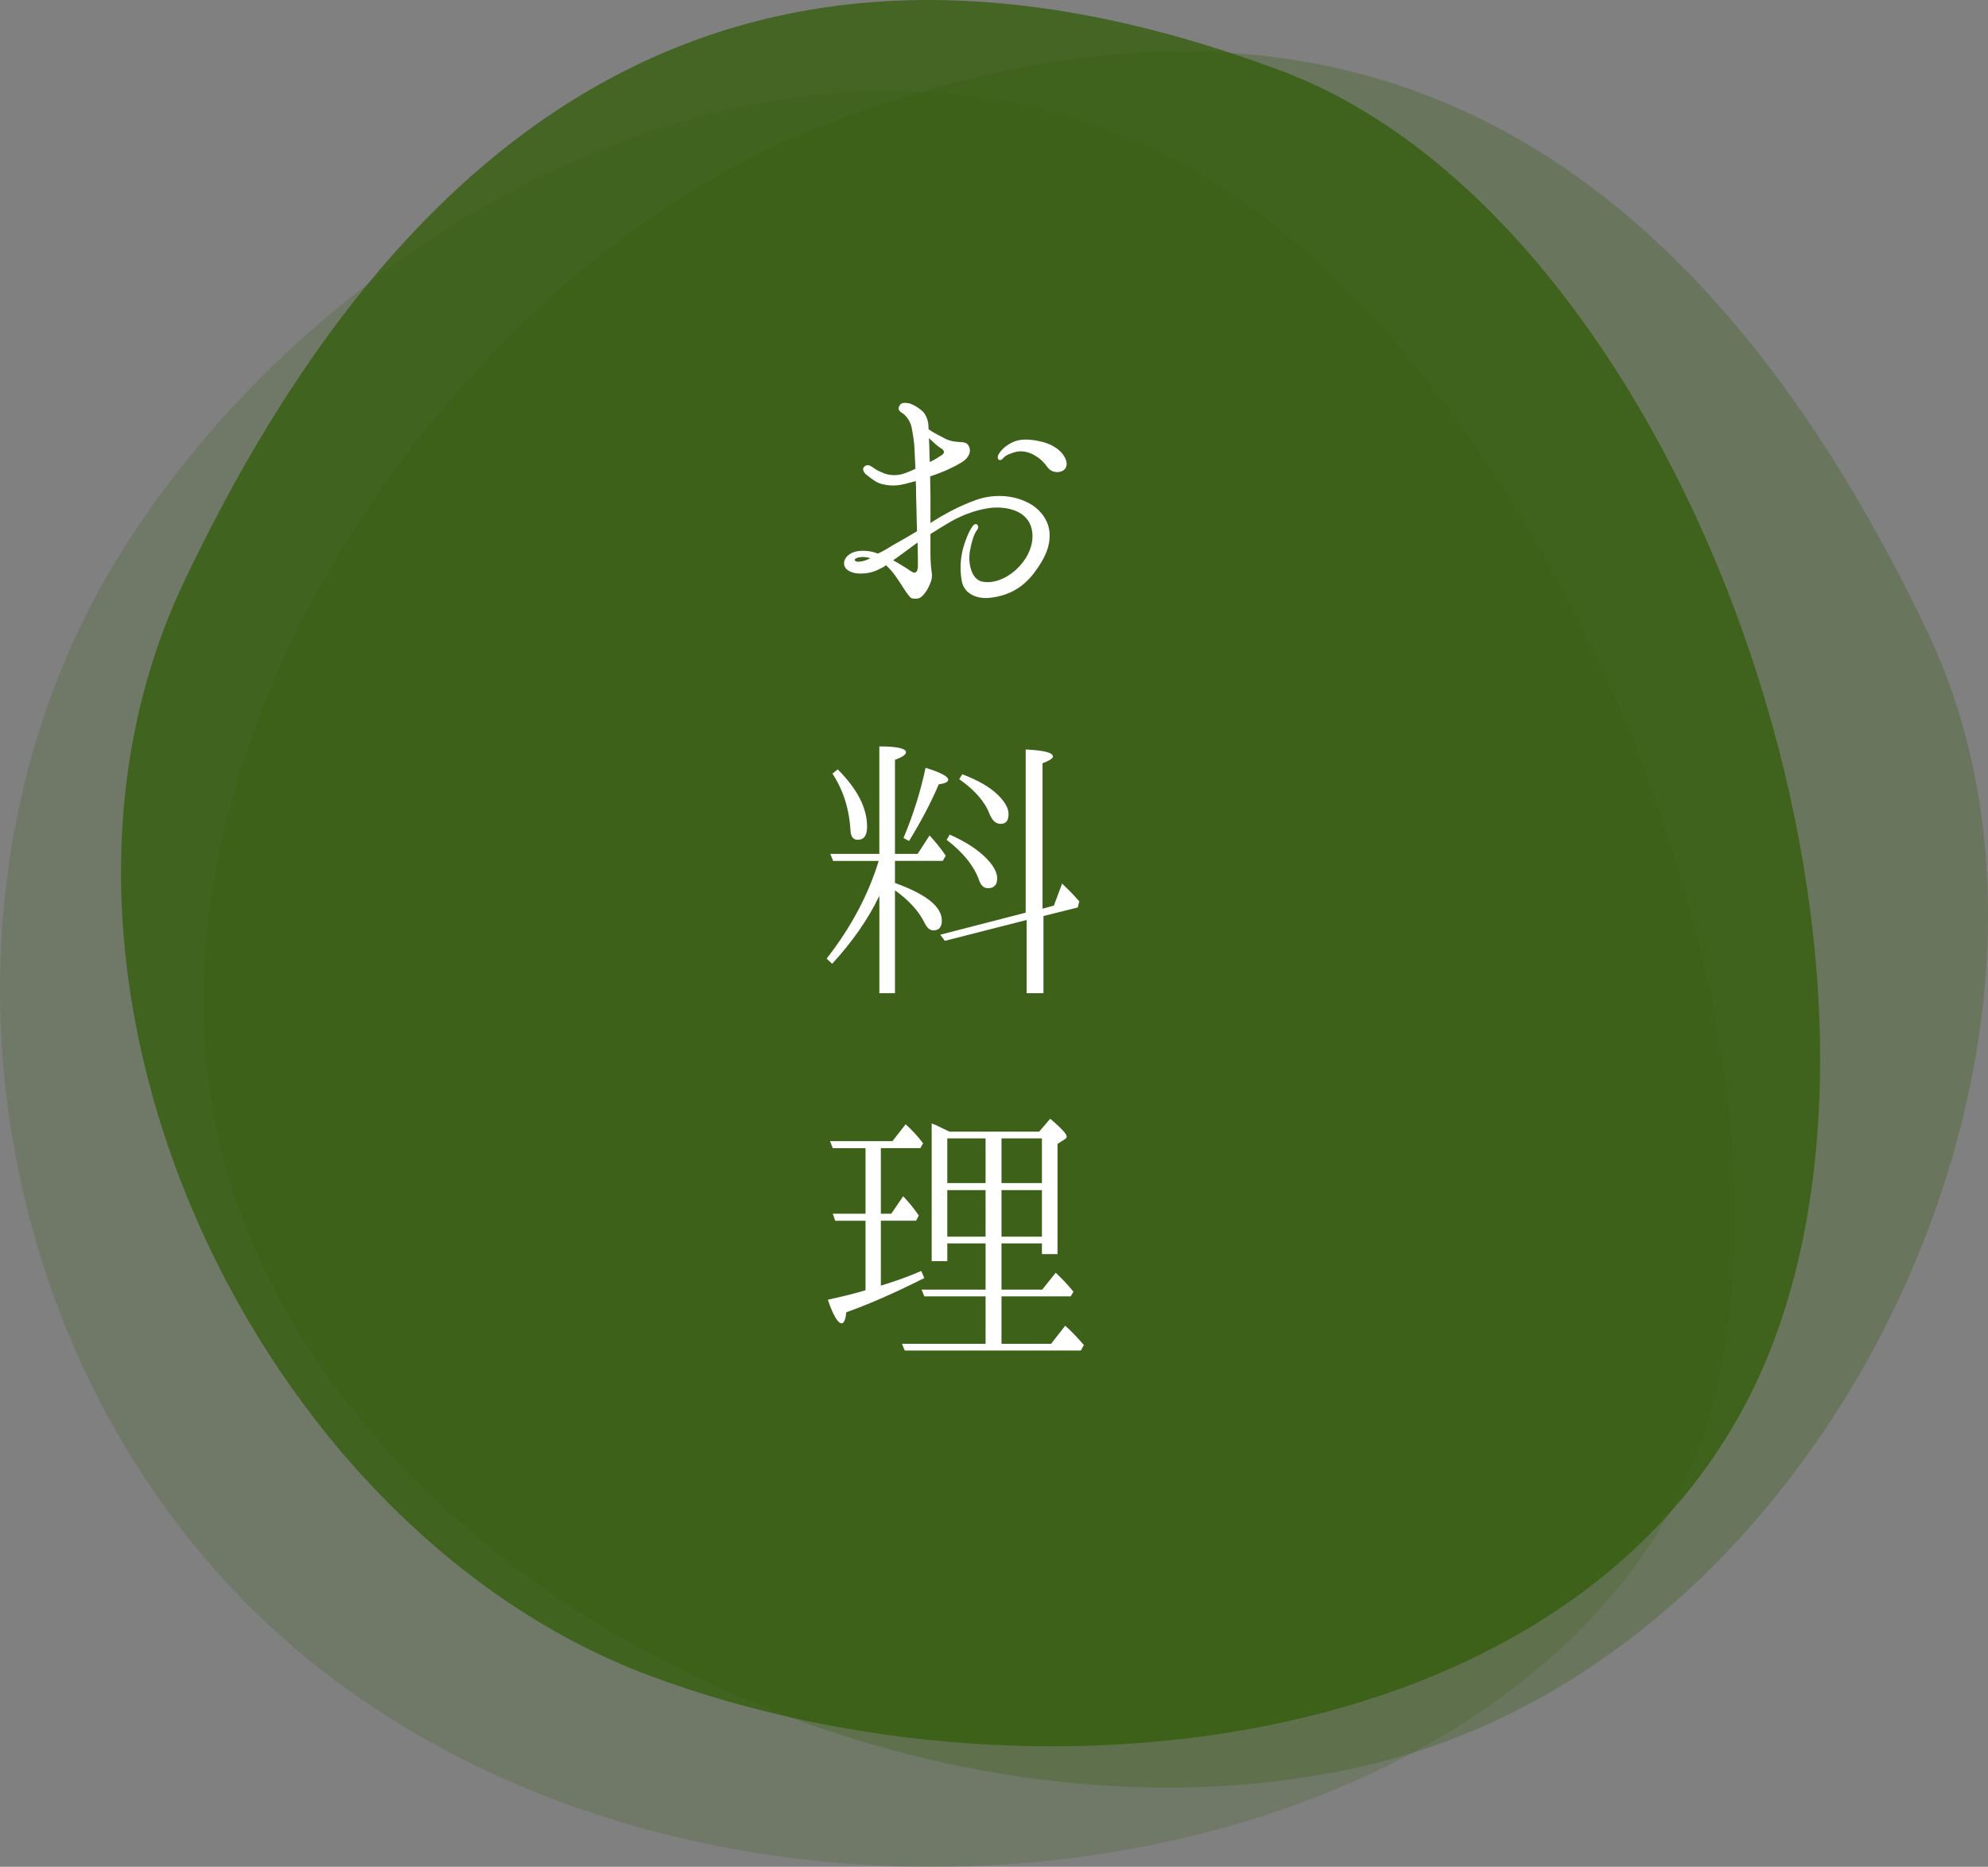
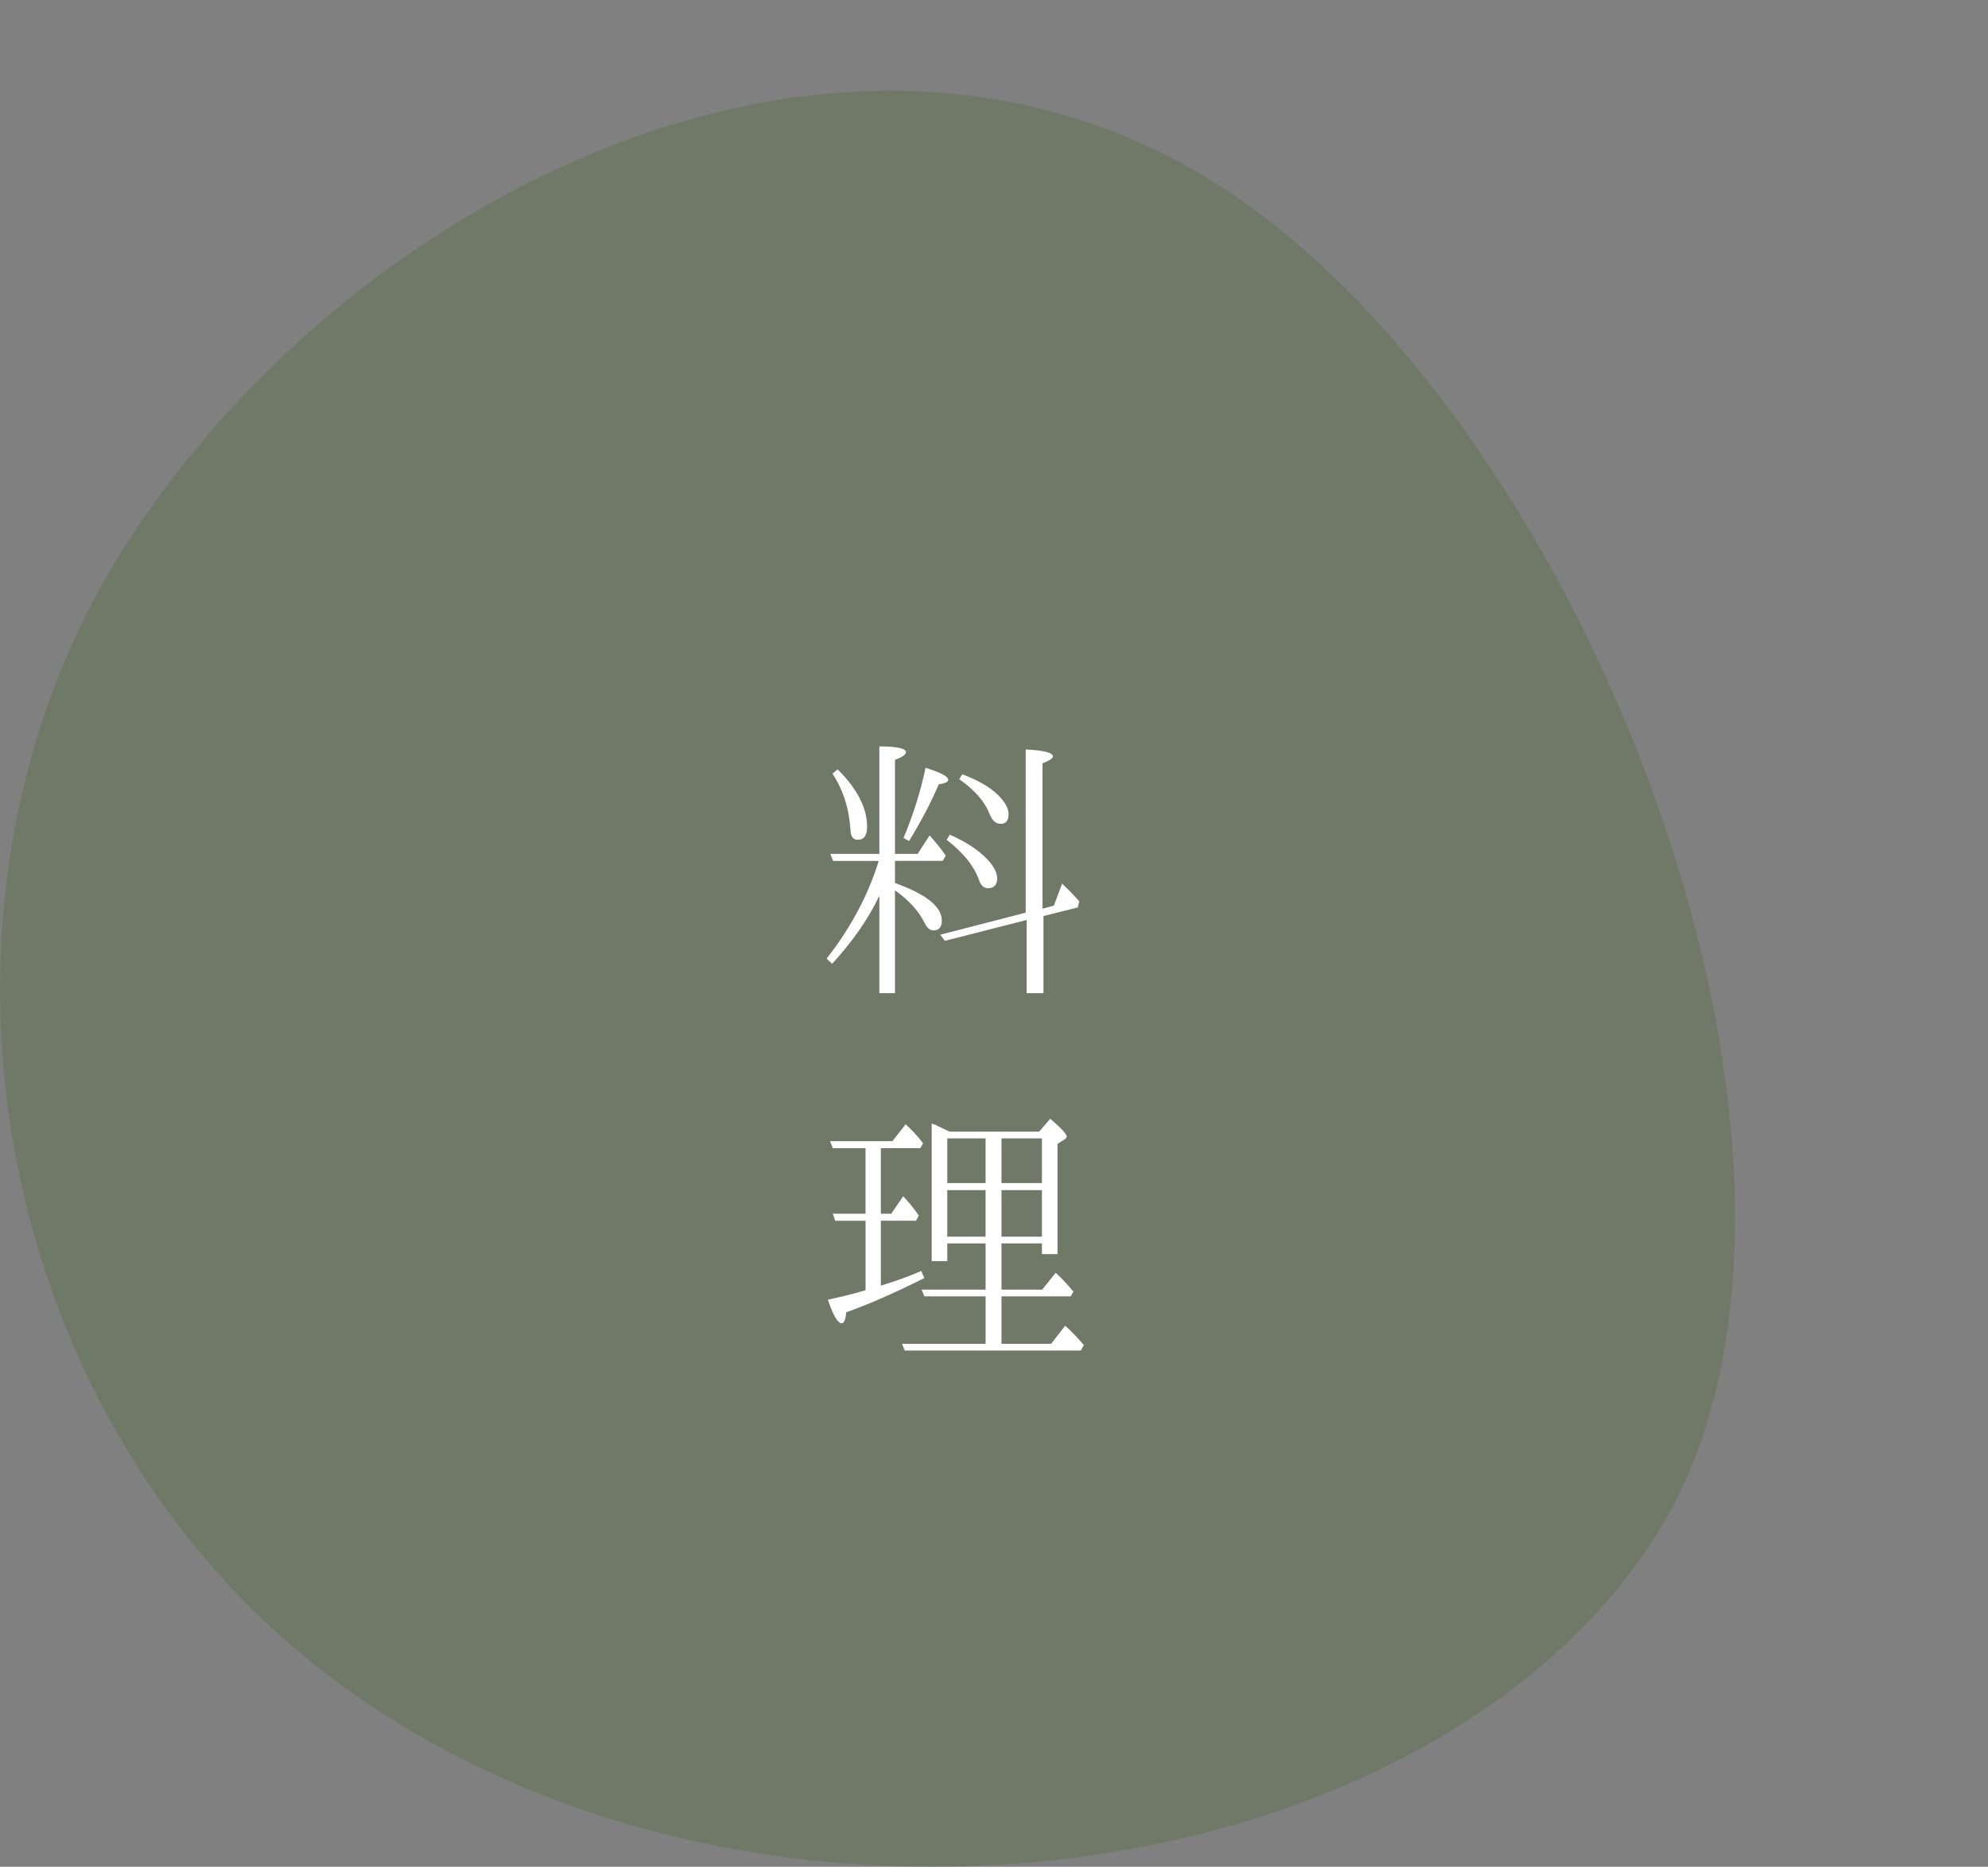
<svg xmlns="http://www.w3.org/2000/svg" version="1.1" id="レイヤー_1" x="0px" y="0px" width="110.354px" height="103.633px" viewBox="0 0 110.354 103.633" enable-background="new 0 0 110.354 103.633" xml:space="preserve">
  <rect x="0" y="0" width="110.354" height="103.633" fill="#808080" stroke="none" />
-   <path opacity="0.3" fill="#355E0D" d="M107.02,35.135c10.53,22.162-5.037,56.304-30.518,62.711  c-23.472,5.902-54.551-7.477-63.14-30.472S24.324,14.928,46.164,6.771C68.004-1.386,90.819,1.042,107.02,35.135z" />
  <path opacity="0.2" fill="#355E0D" d="M19.198,93.728C-0.714,79.391-5.632,50.316,6.776,30.579  C19.185,10.84,46.697-2.891,67.477,10.173c20.781,13.064,36.908,55.248,24.5,74.985C79.569,104.897,42.461,110.478,19.198,93.728z" />
-   <path opacity="0.8" fill="#355E0D" d="M10.223,32.279c-10.53,22.162,4,52.588,25.841,60.745c21.84,8.157,53.839,4.342,62.428-18.653  S92.919,12.072,71.08,3.915C49.239-4.243,26.423-1.816,10.223,32.279z" />
  <g>
-     <path fill="#FFFFFF" d="M46.856,31.326c-0.034-0.306,0.221-0.578,0.595-0.696c0.392-0.103,0.918-0.052,1.275,0.102   c0.289-0.119,0.629-0.34,0.884-0.493c0.204-0.119,0.73-0.407,1.292-0.748c-0.018-0.577-0.034-1.309-0.051-2.107   c0-0.238,0-0.459-0.018-0.68c-0.356,0.102-0.68,0.187-0.9,0.221c-0.357,0.051-0.782,0.034-1.173-0.119   c-0.307-0.136-0.596-0.408-0.714-0.493c-0.103-0.102-0.204-0.288-0.068-0.407c0.136-0.137,0.289-0.085,0.441,0.017   c0.153,0.119,0.323,0.221,0.663,0.357c0.323,0.118,0.663,0.118,0.952,0.051c0.238-0.068,0.459-0.153,0.782-0.306   c-0.018-0.511-0.051-0.918-0.051-1.14c-0.018-0.374-0.103-0.85-0.171-1.207c-0.085-0.34-0.322-0.646-0.561-0.781   c-0.221-0.136-0.153-0.323-0.068-0.425c0.068-0.103,0.222-0.137,0.493-0.085c0.255,0.067,0.595,0.289,0.748,0.441   c0.153,0.136,0.289,0.425,0.323,0.697c0,0.067,0.017,0.17,0.017,0.306c0.289,0.204,0.646,0.374,0.936,0.527   c0.34,0.17,0.662,0.17,0.918,0.187c0.237,0.018,0.356,0.103,0.425,0.34c0.067,0.255-0.085,0.562-0.442,0.782   c-0.391,0.238-0.985,0.527-1.666,0.748c-0.017,0.017-0.051,0.017-0.085,0.034c0,0.374,0.018,0.73,0.018,0.969s0,0.918,0,1.614   c0.714-0.459,1.598-0.951,2.566-1.291c1.003-0.341,2.04-0.238,2.788,0.136c0.696,0.323,1.224,0.985,1.258,1.733   s-0.255,1.395-0.884,2.227c-0.646,0.833-1.429,1.225-2.38,1.344c-0.851,0.102-1.462-0.272-1.598-0.867   c-0.119-0.595-0.103-1.224,0.051-1.836c0.17-0.612,0.391-1.088,0.561-1.292c0.17-0.221,0.374,0,0.255,0.188   c-0.136,0.187-0.271,0.425-0.408,1.121c-0.152,0.681,0.034,1.632,0.63,1.785c0.611,0.136,1.309-0.119,1.903-0.646   c0.595-0.544,0.884-1.19,0.918-1.734c0.034-0.51-0.119-0.985-0.51-1.292c-0.374-0.322-1.037-0.476-1.717-0.425   c-0.697,0.068-1.547,0.34-2.295,0.765c-0.374,0.222-0.765,0.459-1.139,0.697c0,0.493,0,0.884,0,1.02   c0,0.357,0.017,0.748,0.067,1.088c0.068,0.341-0.067,0.629-0.187,0.867c-0.119,0.255-0.306,0.459-0.425,0.544   c-0.137,0.085-0.255,0.068-0.357,0.068c-0.119,0-0.204-0.034-0.271-0.136c-0.068-0.068-0.238-0.307-0.459-0.663   c-0.188-0.289-0.442-0.697-0.833-1.054c-0.085,0.067-0.204,0.136-0.289,0.17c-0.425,0.237-0.816,0.306-1.258,0.288   C47.196,31.802,46.89,31.615,46.856,31.326z M47.451,31.105c0.034,0.068,0.153,0.102,0.307,0.068   c0.187-0.018,0.322-0.068,0.561-0.188C47.791,30.833,47.4,30.986,47.451,31.105z M49.576,31.105   c0.289,0.153,0.527,0.306,0.748,0.442c0.289,0.203,0.408,0.271,0.476,0.237c0.137-0.051,0.153-0.221,0.153-0.407   c0-0.204,0-0.715-0.017-1.259c-0.153,0.103-0.307,0.222-0.442,0.323C50.137,30.697,49.831,30.935,49.576,31.105z M51.565,24.323   c0.017,0.34,0.033,0.714,0.033,1.003c0,0.102,0.018,0.221,0.018,0.323c0.255-0.119,0.459-0.255,0.646-0.374   c0.17-0.103,0.204-0.255-0.034-0.392C52.057,24.782,51.82,24.561,51.565,24.323z M59.061,26.09   c-0.221,0.17-0.646,0.188-0.901-0.136c-0.221-0.289-0.391-0.493-0.799-0.714c-0.374-0.204-0.748-0.221-1.037-0.136   c-0.271,0.085-0.476,0.152-0.629,0.322c-0.085,0.103-0.17,0.153-0.271,0.085c-0.034-0.051-0.068-0.136,0-0.271   c0.102-0.188,0.289-0.425,0.73-0.663c0.425-0.221,0.969-0.221,1.615-0.068c0.561,0.119,1.02,0.408,1.258,0.748   C59.248,25.581,59.282,25.904,59.061,26.09z" />
    <path fill="#FFFFFF" d="M48.811,49.731c-0.629,1.326-1.53,2.584-2.618,3.773l-0.306-0.289c1.343-1.717,2.312-3.535,2.89-5.422   h-2.533l-0.152-0.392h2.72v-5.966c0.985,0,1.479,0.119,1.479,0.322c0,0.137-0.204,0.272-0.611,0.426v5.218h1.258l0.662-1.02   c0.289,0.306,0.596,0.68,0.901,1.122l-0.17,0.289h-2.651v1.224c1.733,0.629,2.601,1.309,2.601,2.091   c0,0.356-0.153,0.544-0.477,0.544c-0.187,0-0.356-0.153-0.492-0.442c-0.323-0.646-0.867-1.24-1.632-1.784v5.711h-0.867V49.731z    M46.5,42.71c1.088,1.088,1.632,2.142,1.632,3.179c0,0.493-0.17,0.731-0.527,0.731c-0.238,0-0.374-0.17-0.391-0.493   c-0.068-1.19-0.392-2.244-1.003-3.179L46.5,42.71z M50.154,46.518c0.544-1.292,0.952-2.601,1.224-3.893   c0.833,0.255,1.258,0.477,1.258,0.663c0,0.119-0.17,0.204-0.526,0.255c-0.442,1.037-1.003,2.091-1.649,3.145L50.154,46.518z    M56.936,50.666v-9.06c1.003,0.051,1.513,0.17,1.513,0.391c0,0.103-0.204,0.238-0.578,0.374v8.074l0.629-0.17l0.459-1.224   l0.17,0.17c0.289,0.271,0.544,0.544,0.782,0.815l-0.085,0.34l-1.903,0.477v4.283h-0.936v-4.063l-4.538,1.156l-0.255-0.34   L56.936,50.666z M52.72,46.332c0.952,0.425,1.632,0.884,2.108,1.394c0.356,0.391,0.526,0.73,0.526,1.037   c0,0.356-0.17,0.544-0.51,0.544c-0.221,0-0.374-0.136-0.476-0.392c-0.272-0.799-0.867-1.563-1.819-2.294L52.72,46.332z    M53.417,42.983c0.9,0.34,1.529,0.714,1.972,1.139c0.391,0.391,0.595,0.73,0.595,1.07c0,0.357-0.136,0.544-0.441,0.544   c-0.272,0-0.459-0.187-0.612-0.544c-0.255-0.68-0.815-1.325-1.683-1.938L53.417,42.983z" />
    <path fill="#FFFFFF" d="M48.896,67.768v3.604c0.833-0.255,1.581-0.526,2.243-0.815l0.171,0.391   c-1.649,0.833-3.094,1.462-4.335,1.903c-0.034,0.426-0.136,0.612-0.255,0.612c-0.204,0-0.477-0.441-0.765-1.309   c0.765-0.17,1.479-0.34,2.091-0.527v-3.858h-1.684l-0.136-0.391h1.819V63.74h-1.819l-0.153-0.392h3.468l0.731-0.935   c0.322,0.289,0.646,0.629,0.969,1.054l-0.153,0.272h-2.192v3.638h0.578l0.663-0.97c0.271,0.289,0.561,0.63,0.866,1.071   l-0.152,0.289H48.896z M57.684,62.822l0.612-0.714c0.611,0.51,0.917,0.85,0.917,0.985c0,0.068-0.051,0.119-0.136,0.17l-0.374,0.238   v6.119h-0.866v-0.595h-2.244v2.566h2.261l0.748-0.935c0.34,0.323,0.68,0.663,0.985,1.054l-0.152,0.255h-3.842v2.635h2.754   l0.781-1.003c0.374,0.323,0.714,0.697,1.037,1.071l-0.17,0.306h-9.773l-0.153-0.374h4.641v-2.635H51.31l-0.153-0.374h3.553v-2.566   h-2.125v0.986h-0.867v-7.649c0.034,0.017,0.068,0.034,0.103,0.051s0.051,0.017,0.067,0.017c0.323,0.153,0.596,0.289,0.816,0.392   H57.684z M54.709,63.196h-2.125v2.481h2.125V63.196z M52.584,68.652h2.125v-2.584h-2.125V68.652z M57.837,65.677v-2.481h-2.244   v2.481H57.837z M57.837,66.068h-2.244v2.584h2.244V66.068z" />
  </g>
</svg>